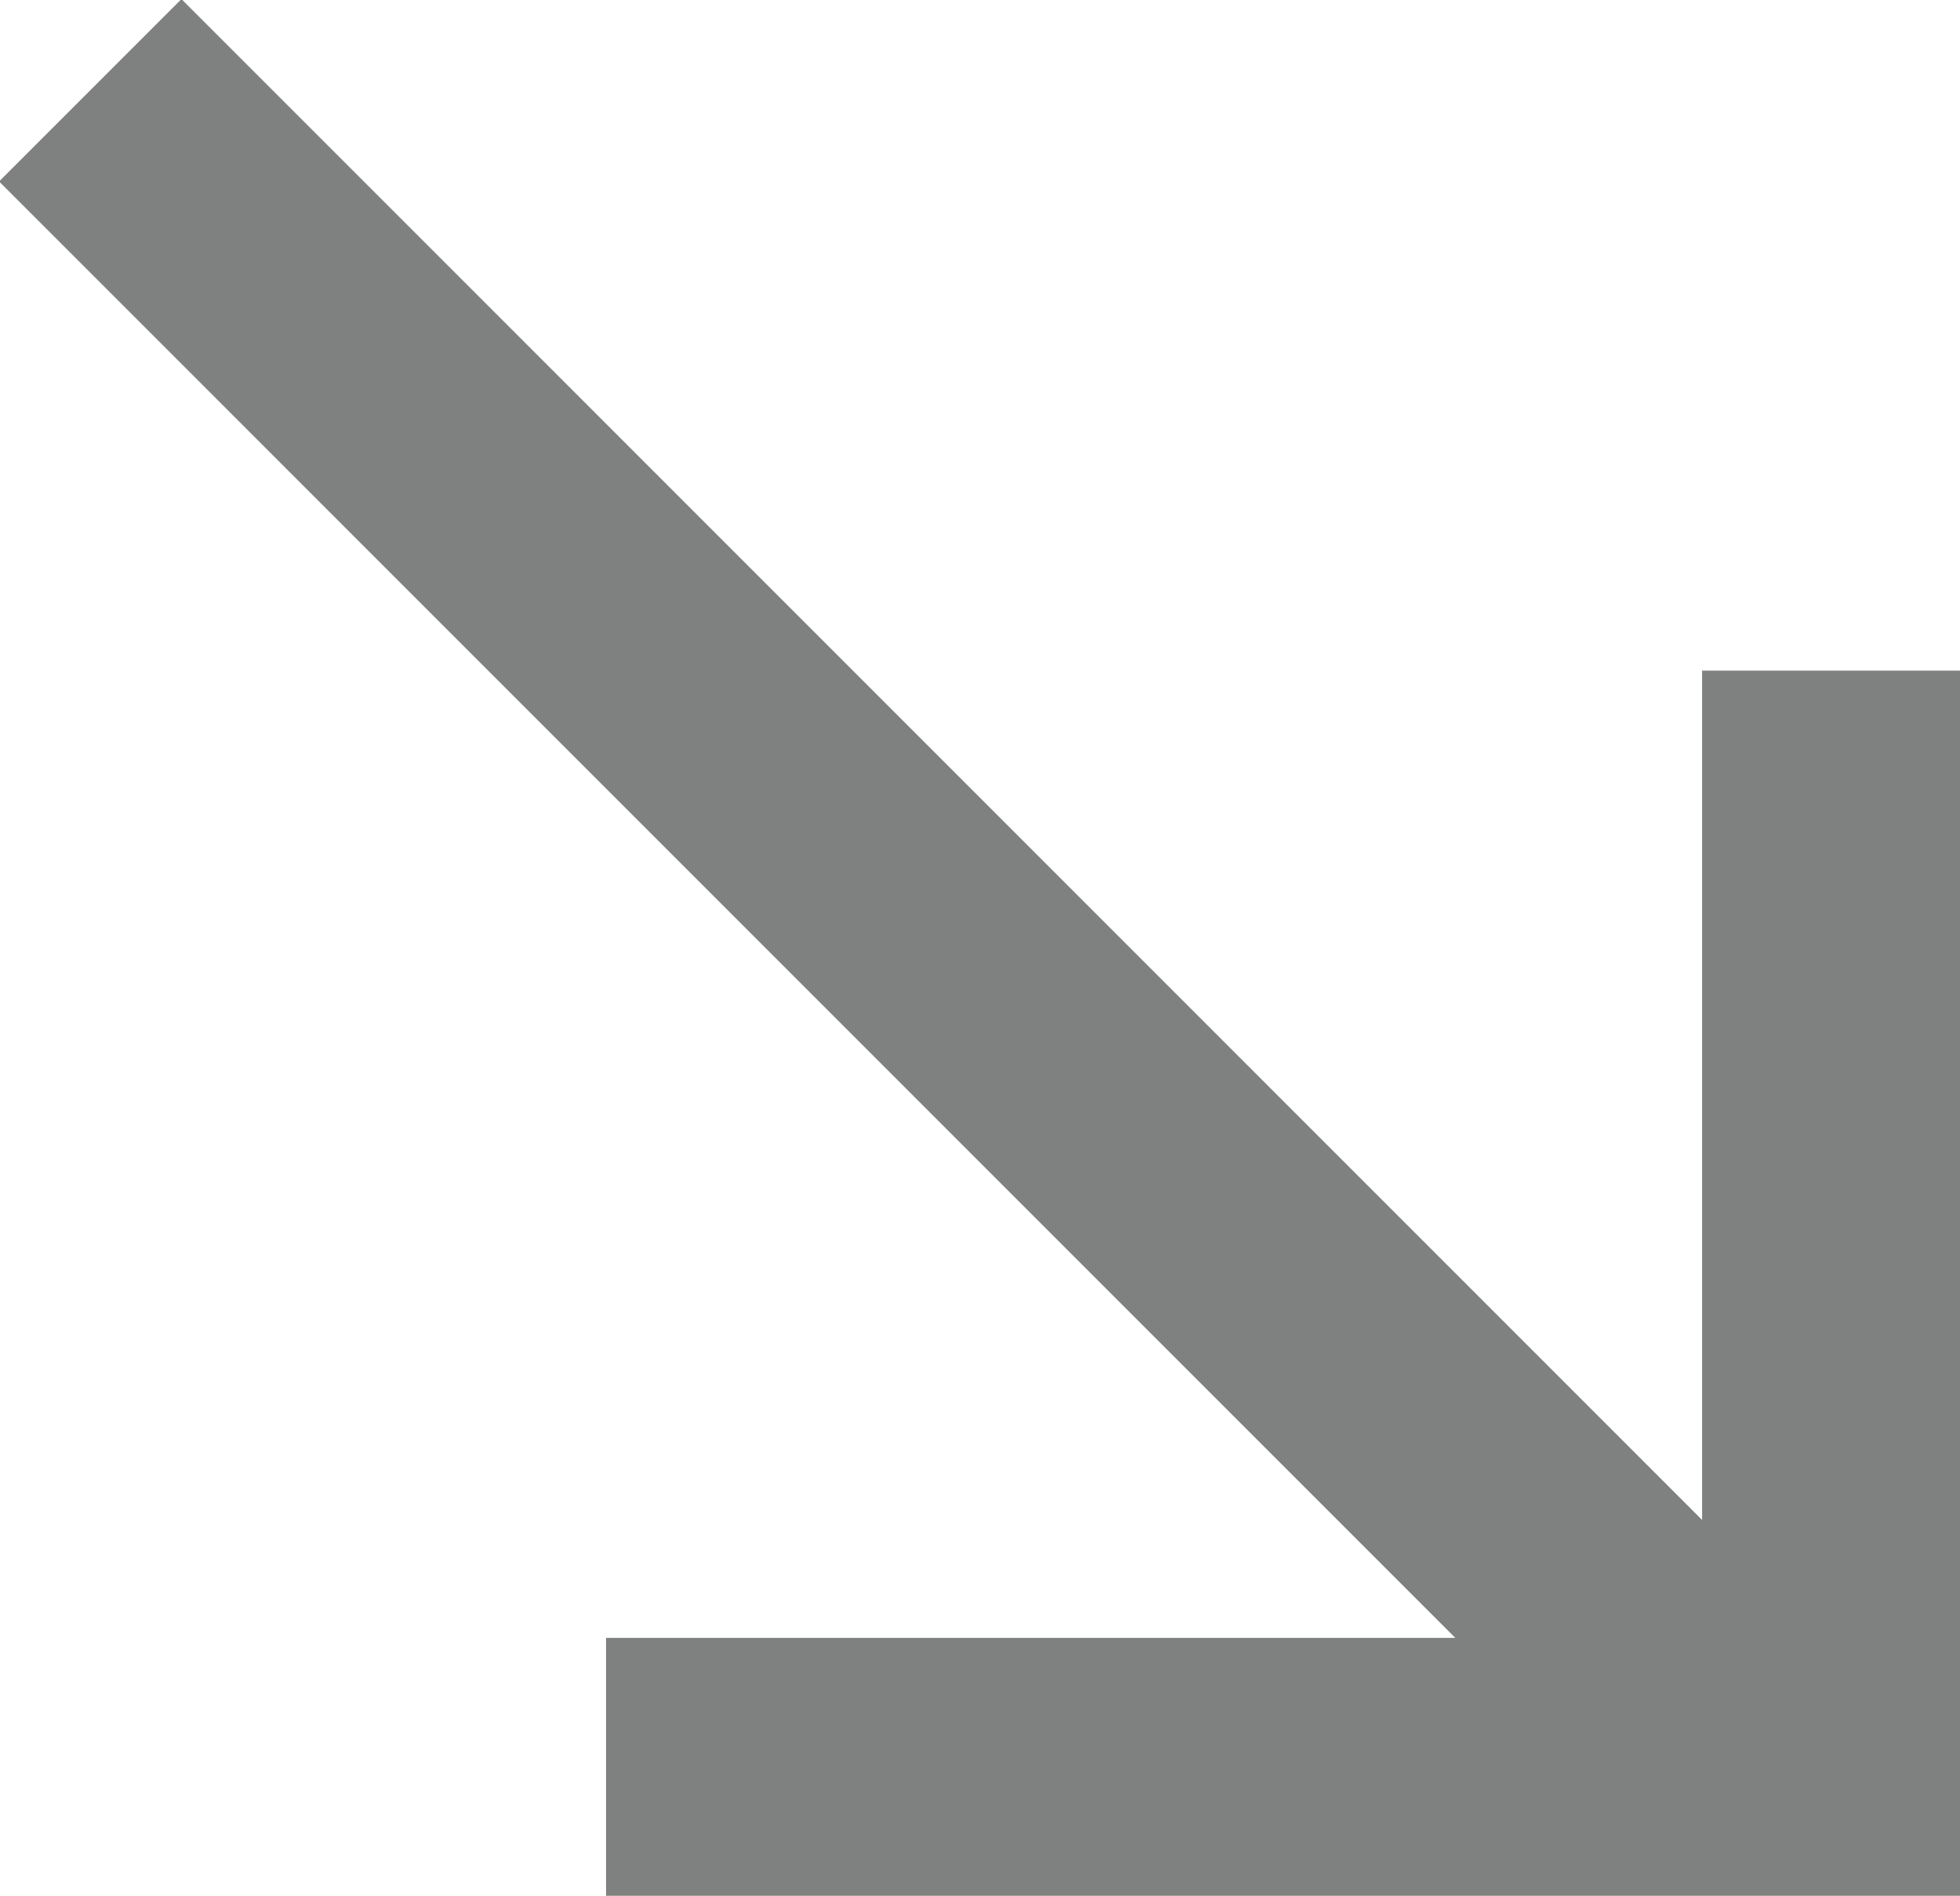
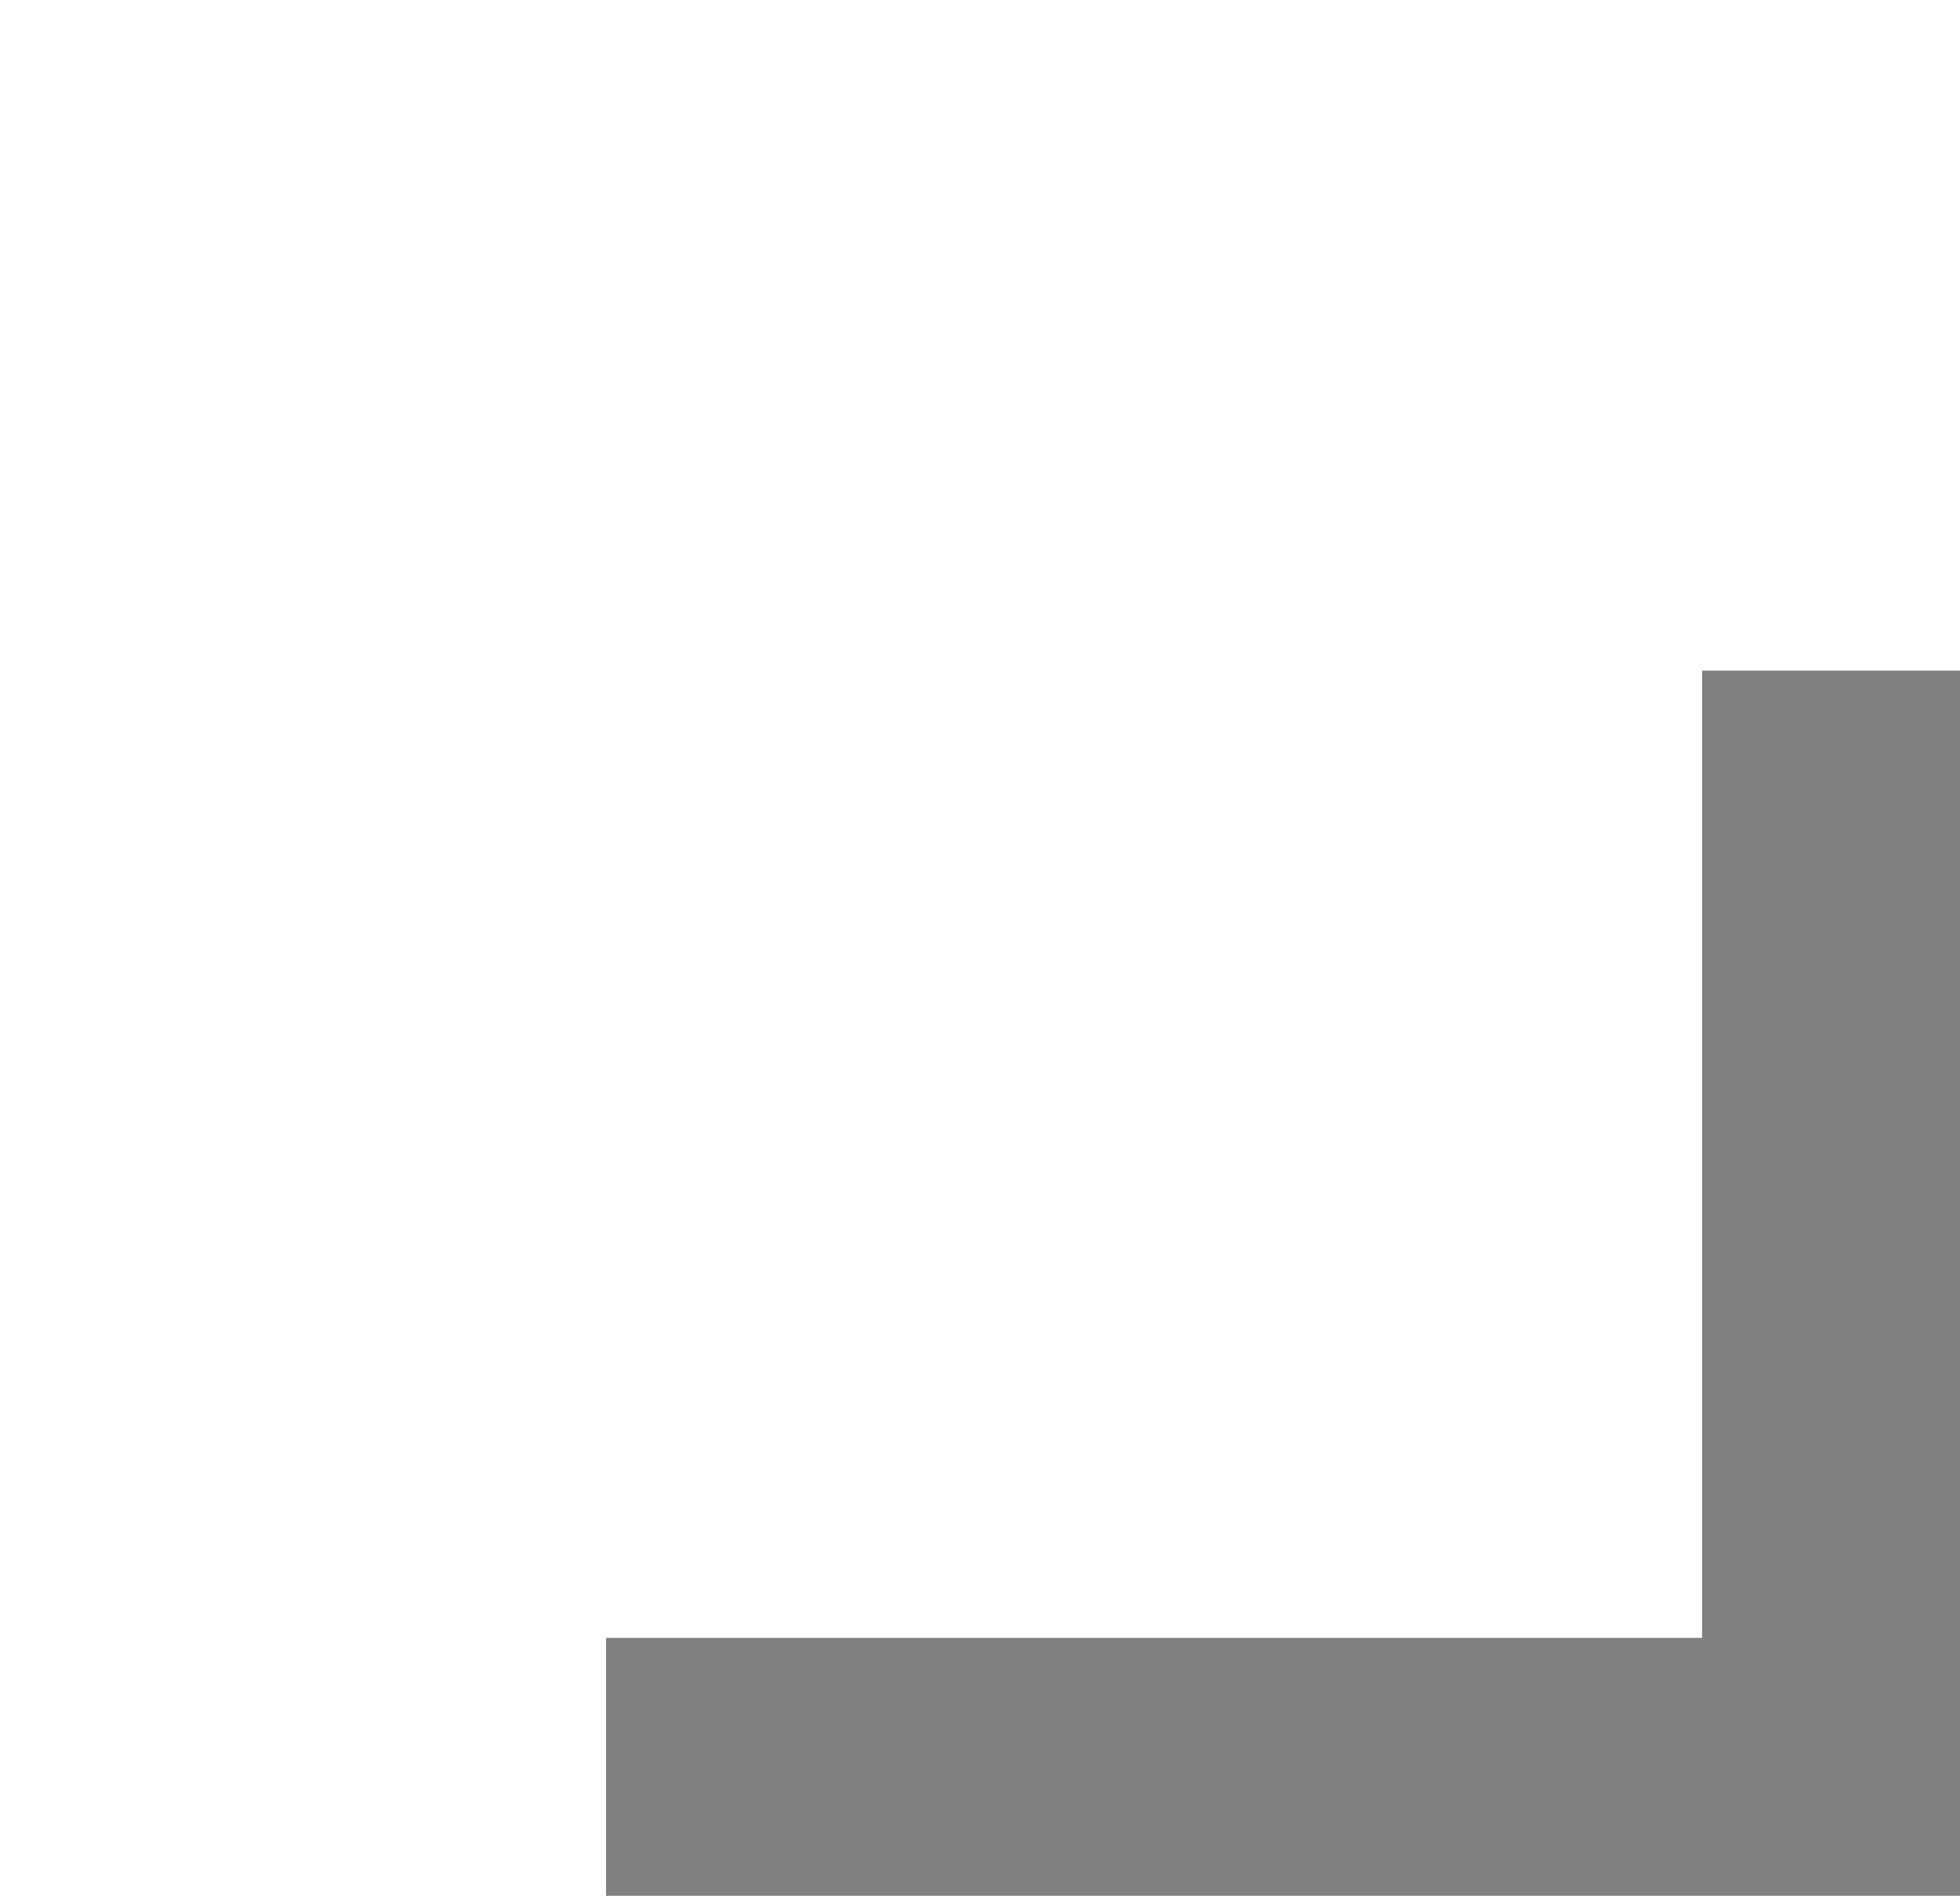
<svg xmlns="http://www.w3.org/2000/svg" version="1.1" id="Layer_1" x="0px" y="0px" viewBox="0 0 30.4 29.4" style="enable-background:new 0 0 30.4 29.4;" xml:space="preserve">
  <style type="text/css">
	.st0{fill:none;stroke:#7E8180;stroke-width:4;stroke-miterlimit:10;}
</style>
-   <line class="st0" x1="1.4" y1="1.4" x2="27.4" y2="27.4" />
  <polyline class="st0" points="9.4,27.4 28.4,27.4 28.4,10.4 " />
</svg>